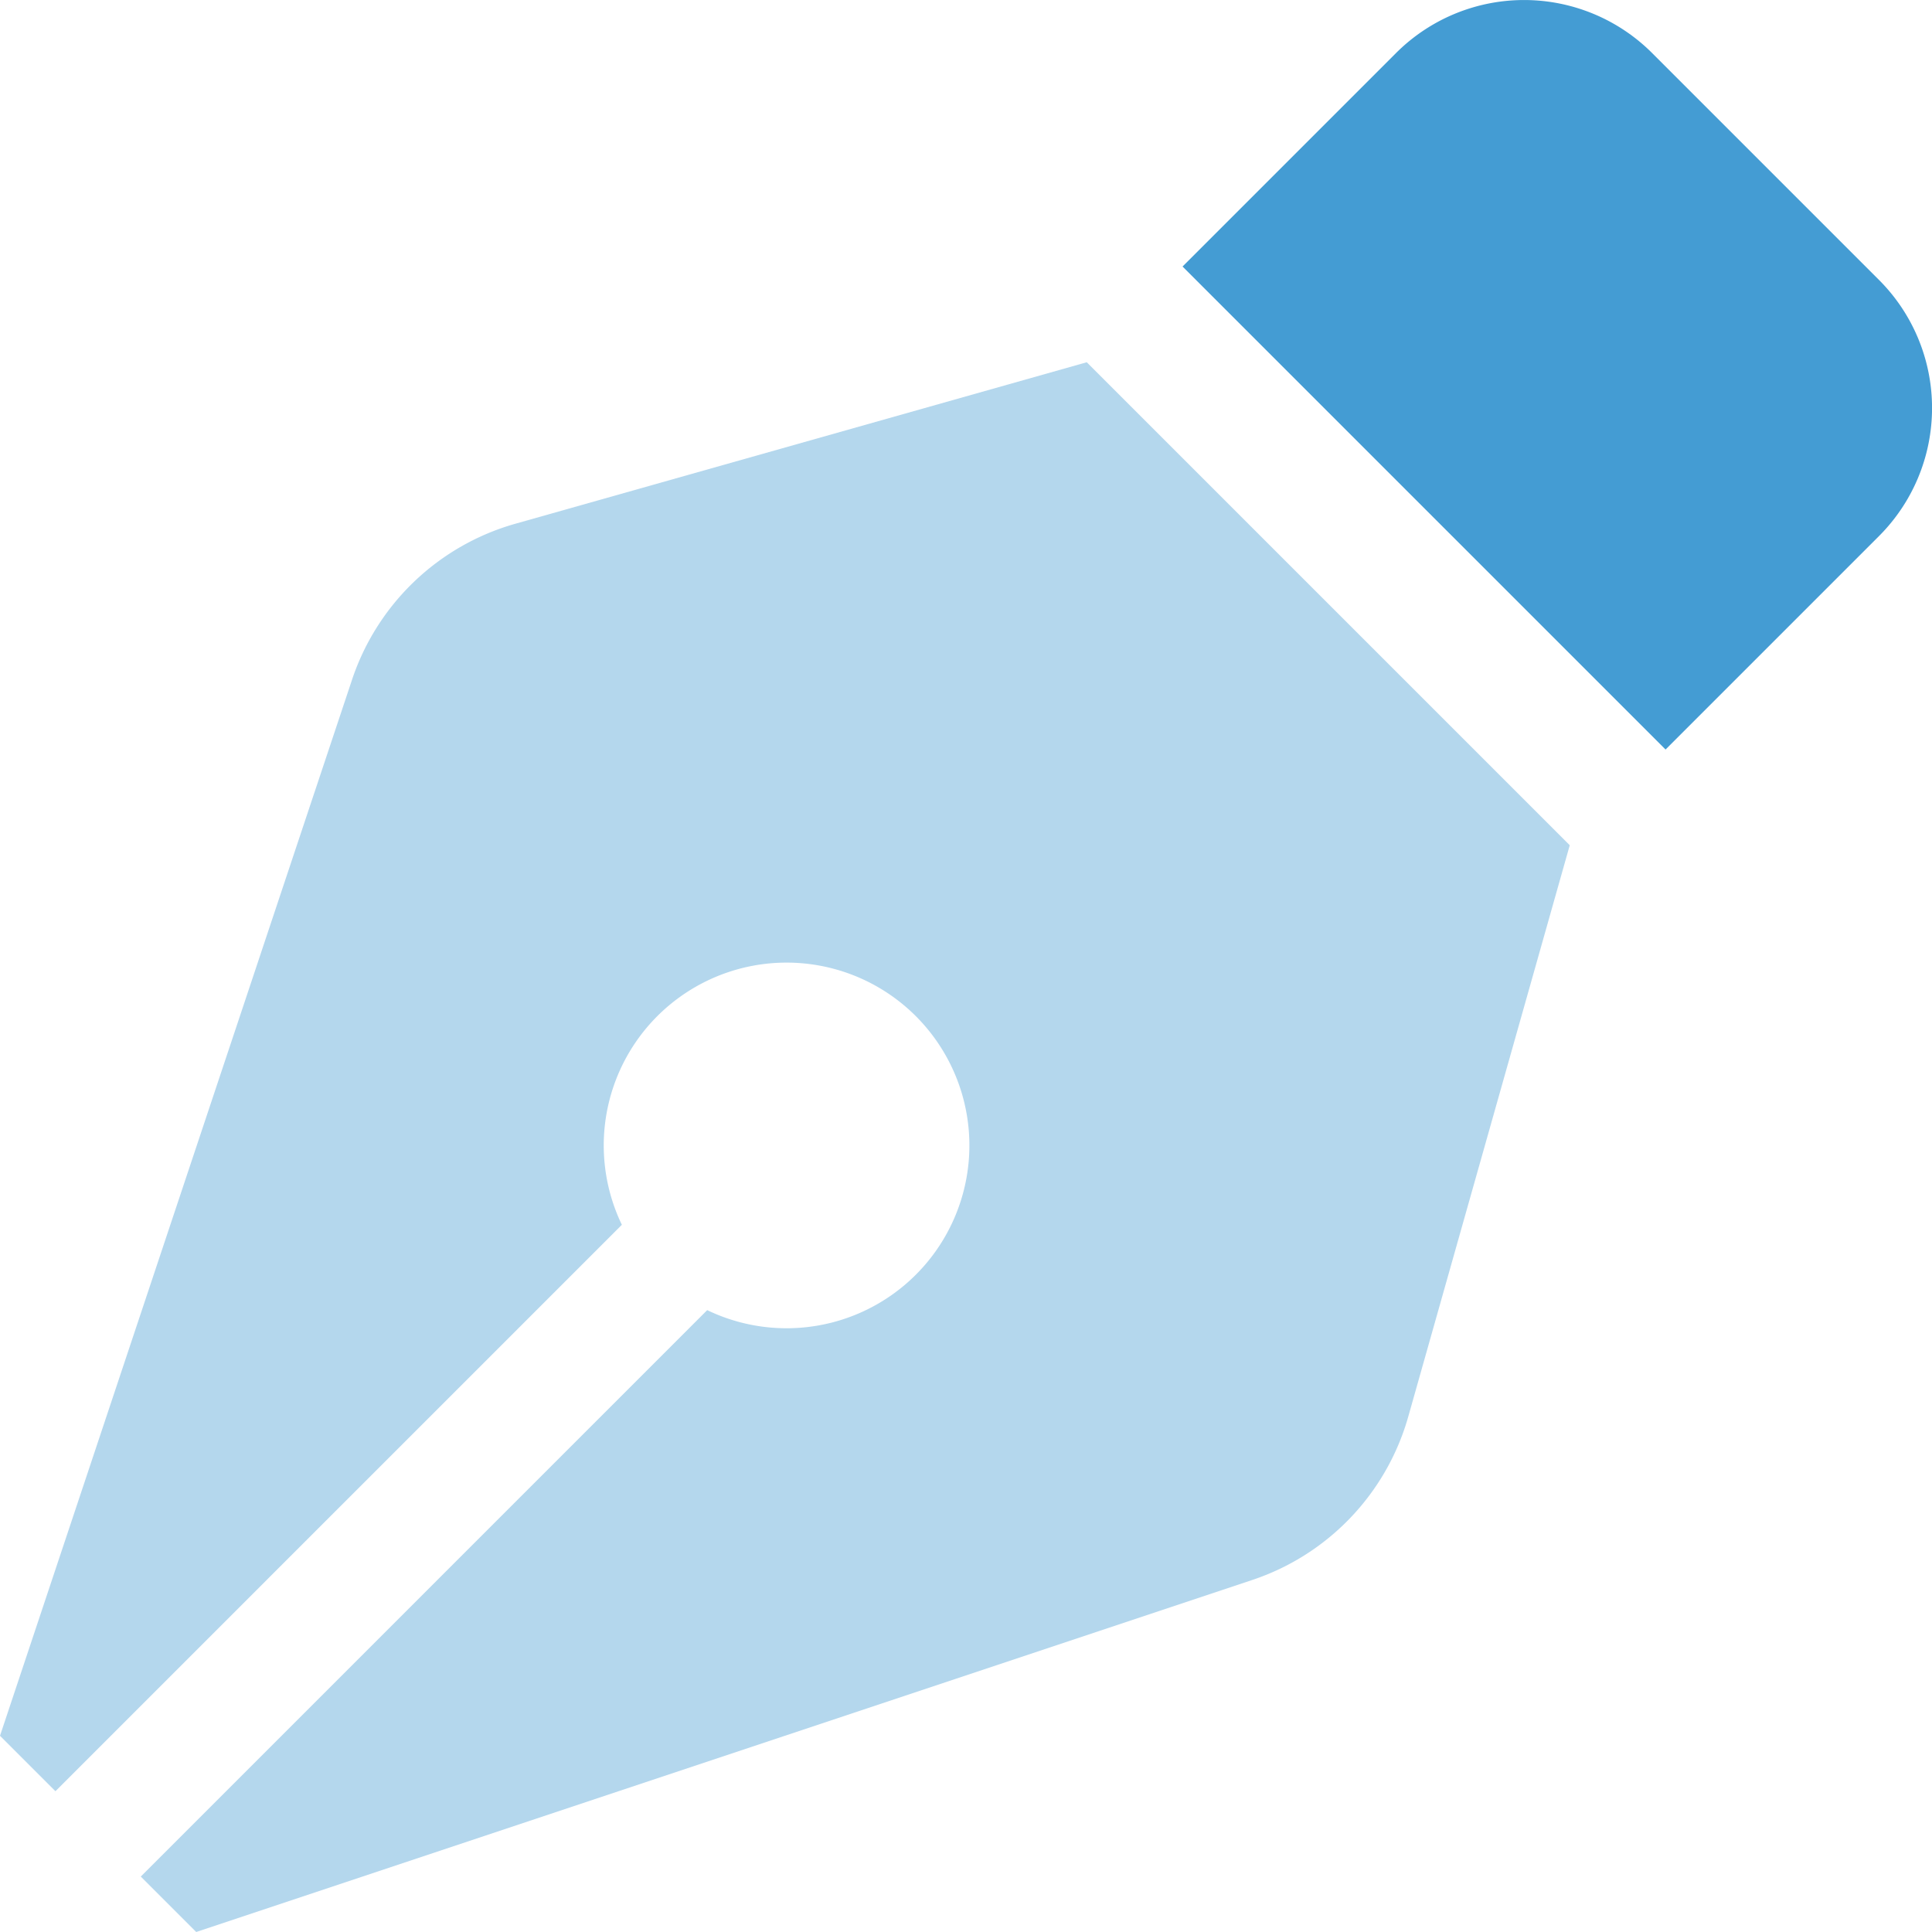
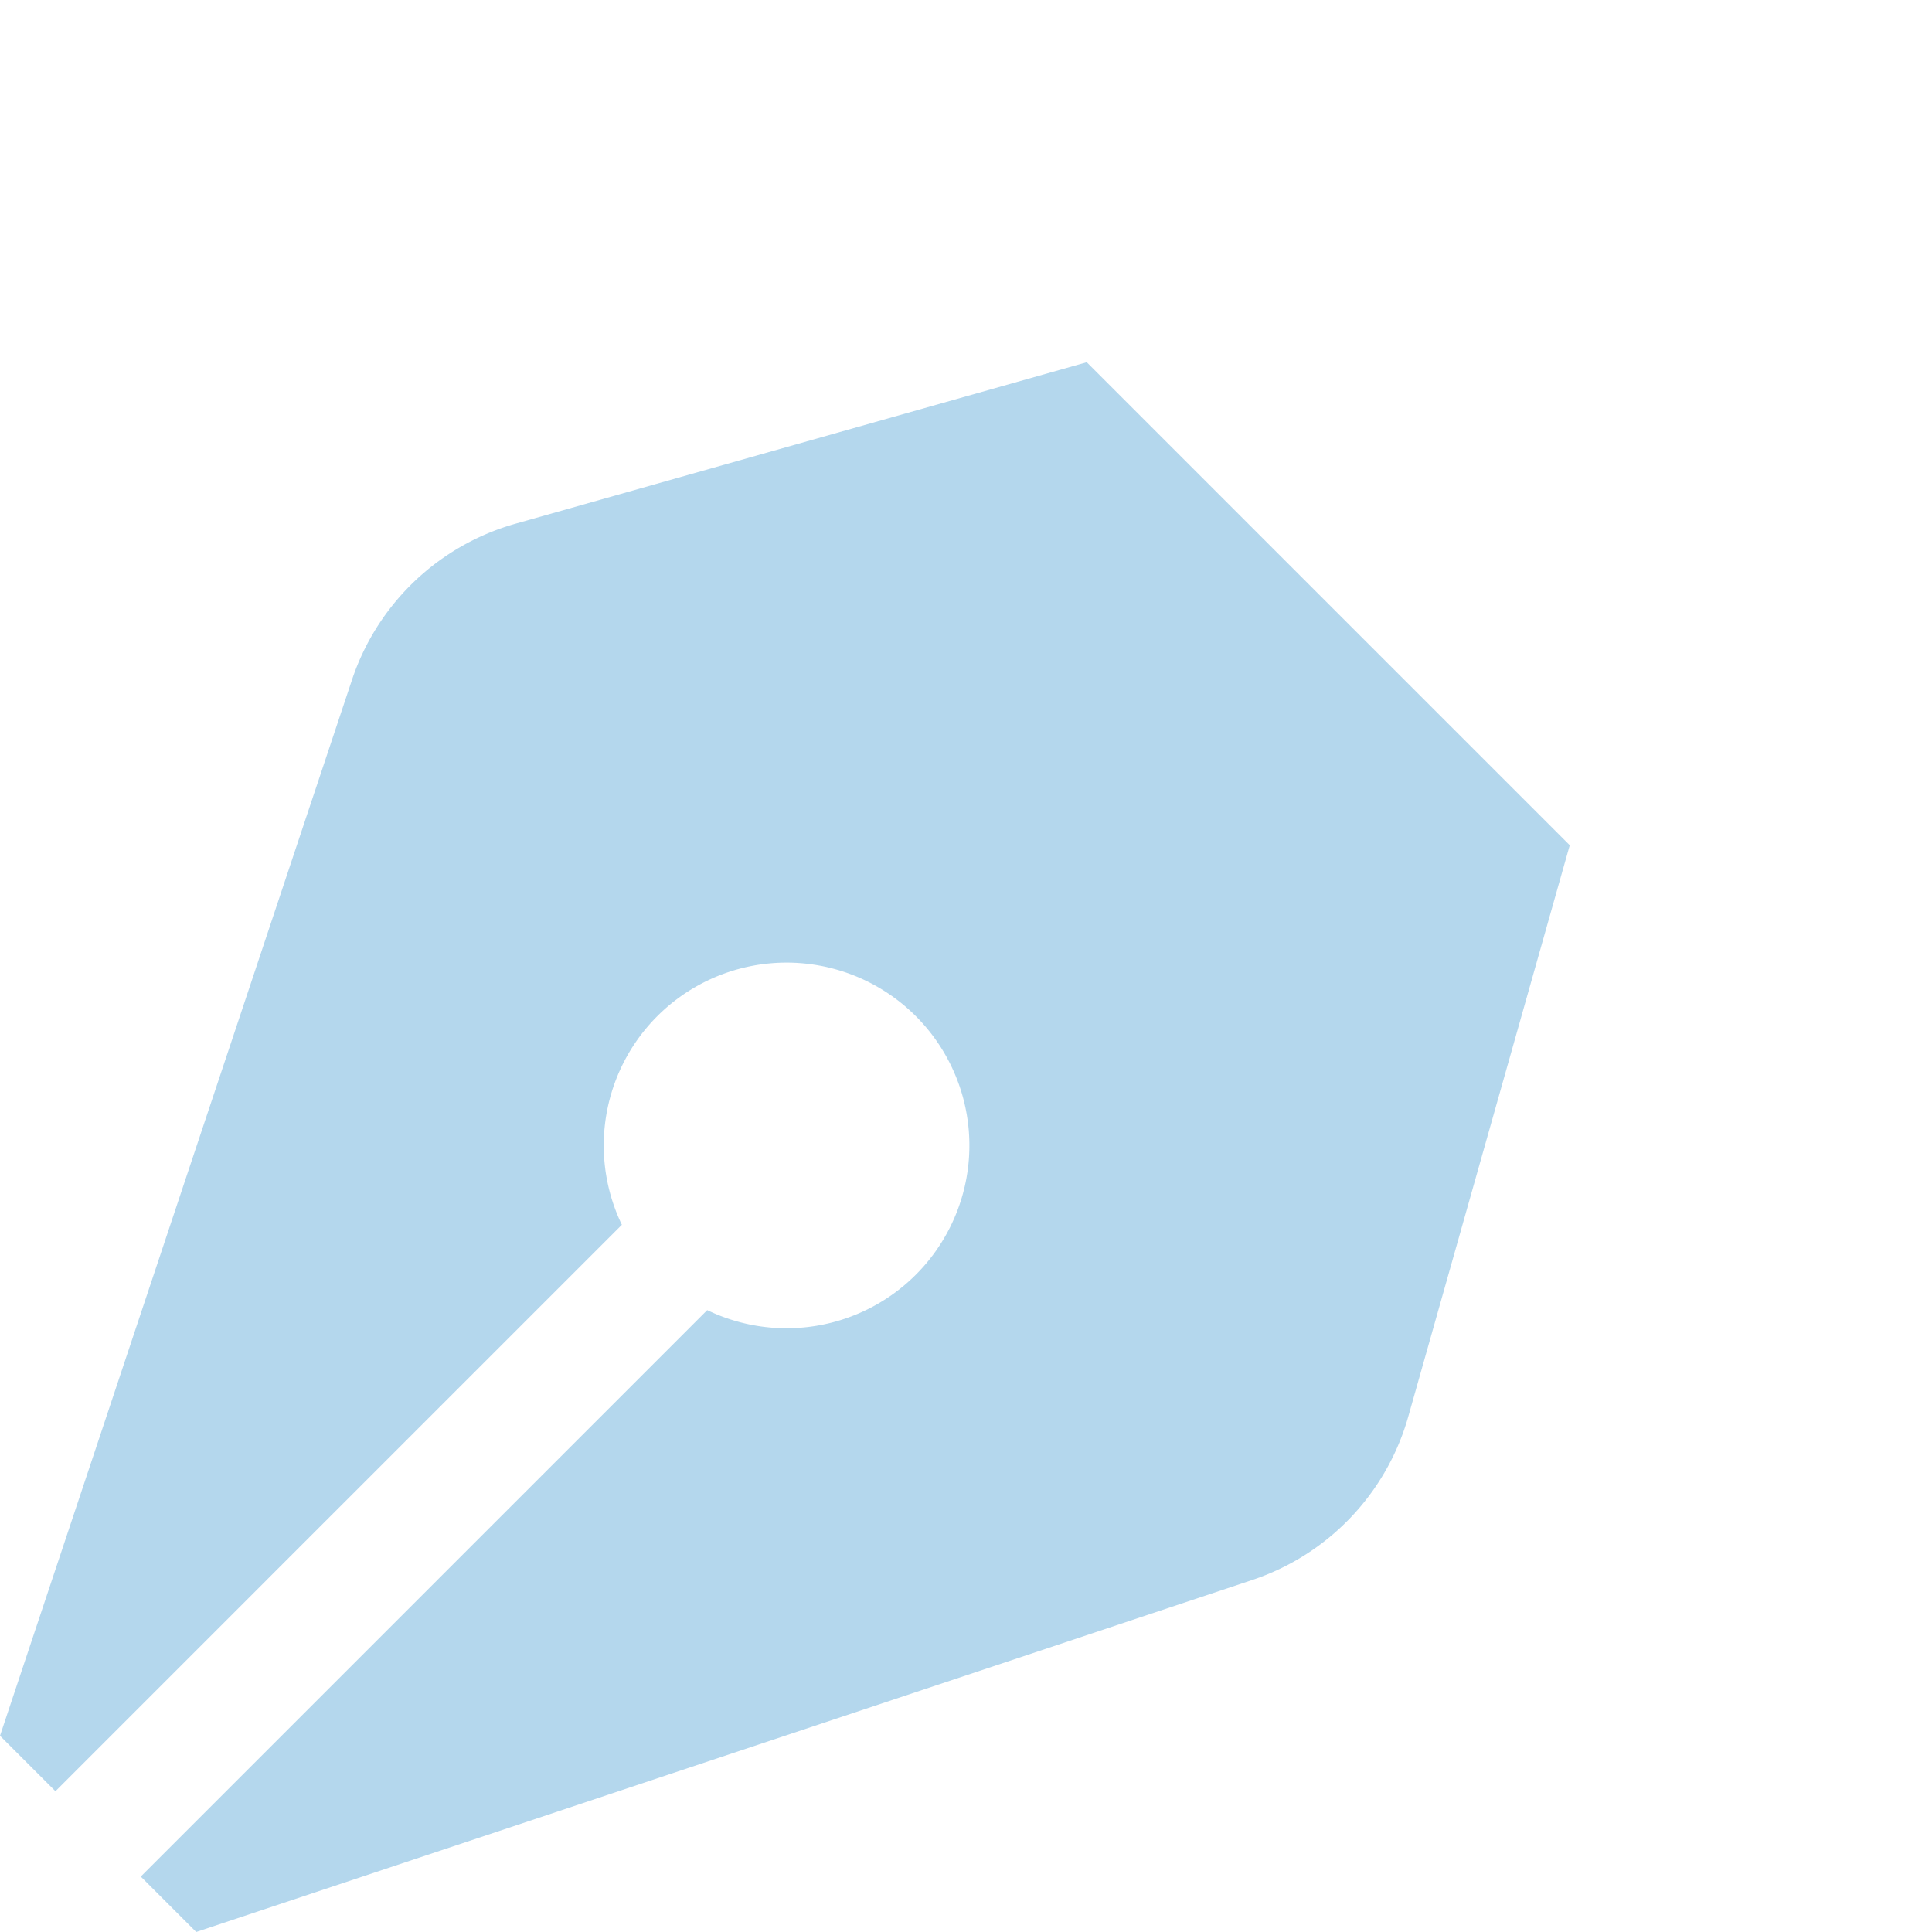
<svg xmlns="http://www.w3.org/2000/svg" viewBox="0 0 512 512" role="img" aria-hidden="true">
  <g>
    <path d="M288 96l128 128-42.79 151.4a64 64 0 0 1-41.35 43.31L52 512l-14.69-14.69L187.42 347.2a48.45 48.45 0 1 0-22.62-22.62L14.69 474.69 0 460l93.29-279.86a64 64 0 0 1 43.31-41.35z" opacity="0.4" fill="#449cd3" />
-     <path d="M497.94 74.17a48 48 0 0 1 0 67.91l-56.55 56.55-128-128 56.55-56.55a48 48 0 0 1 67.91 0z" fill="#449cd3" />
  </g>
</svg>